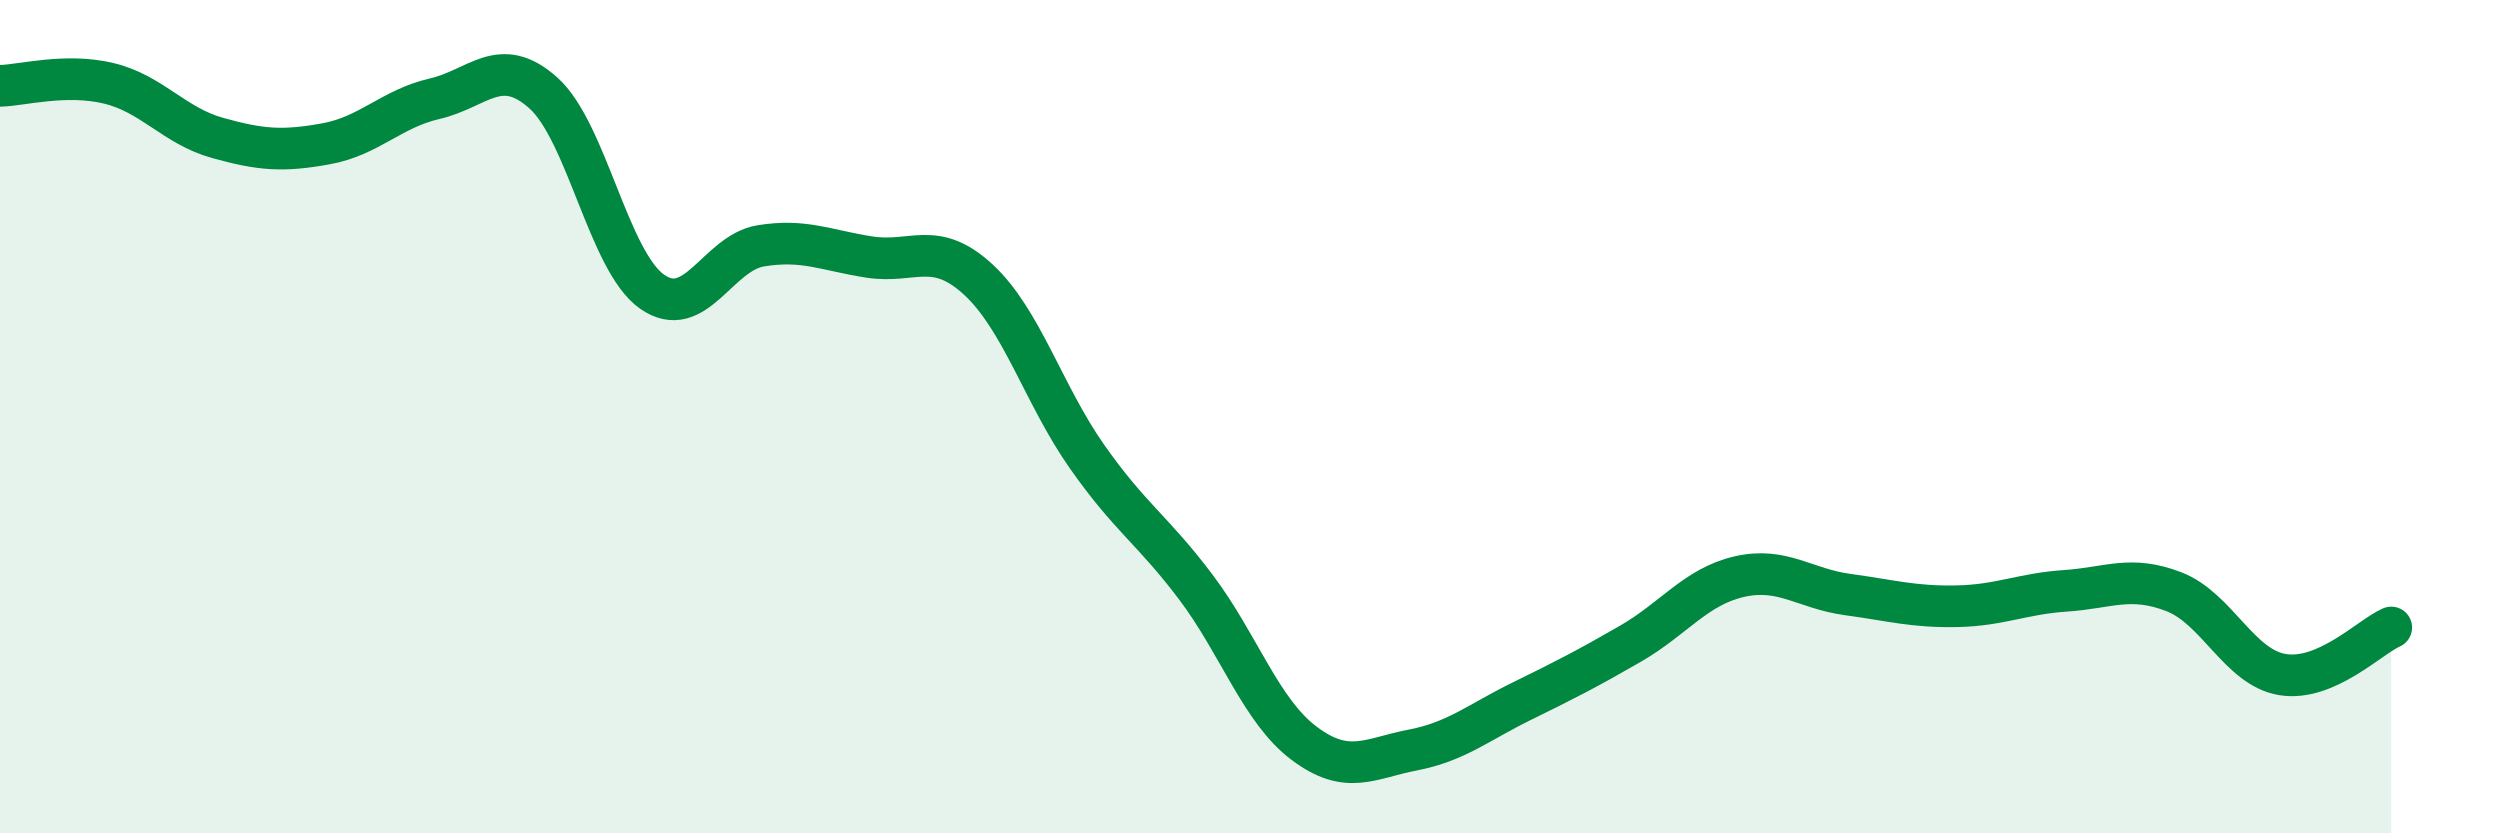
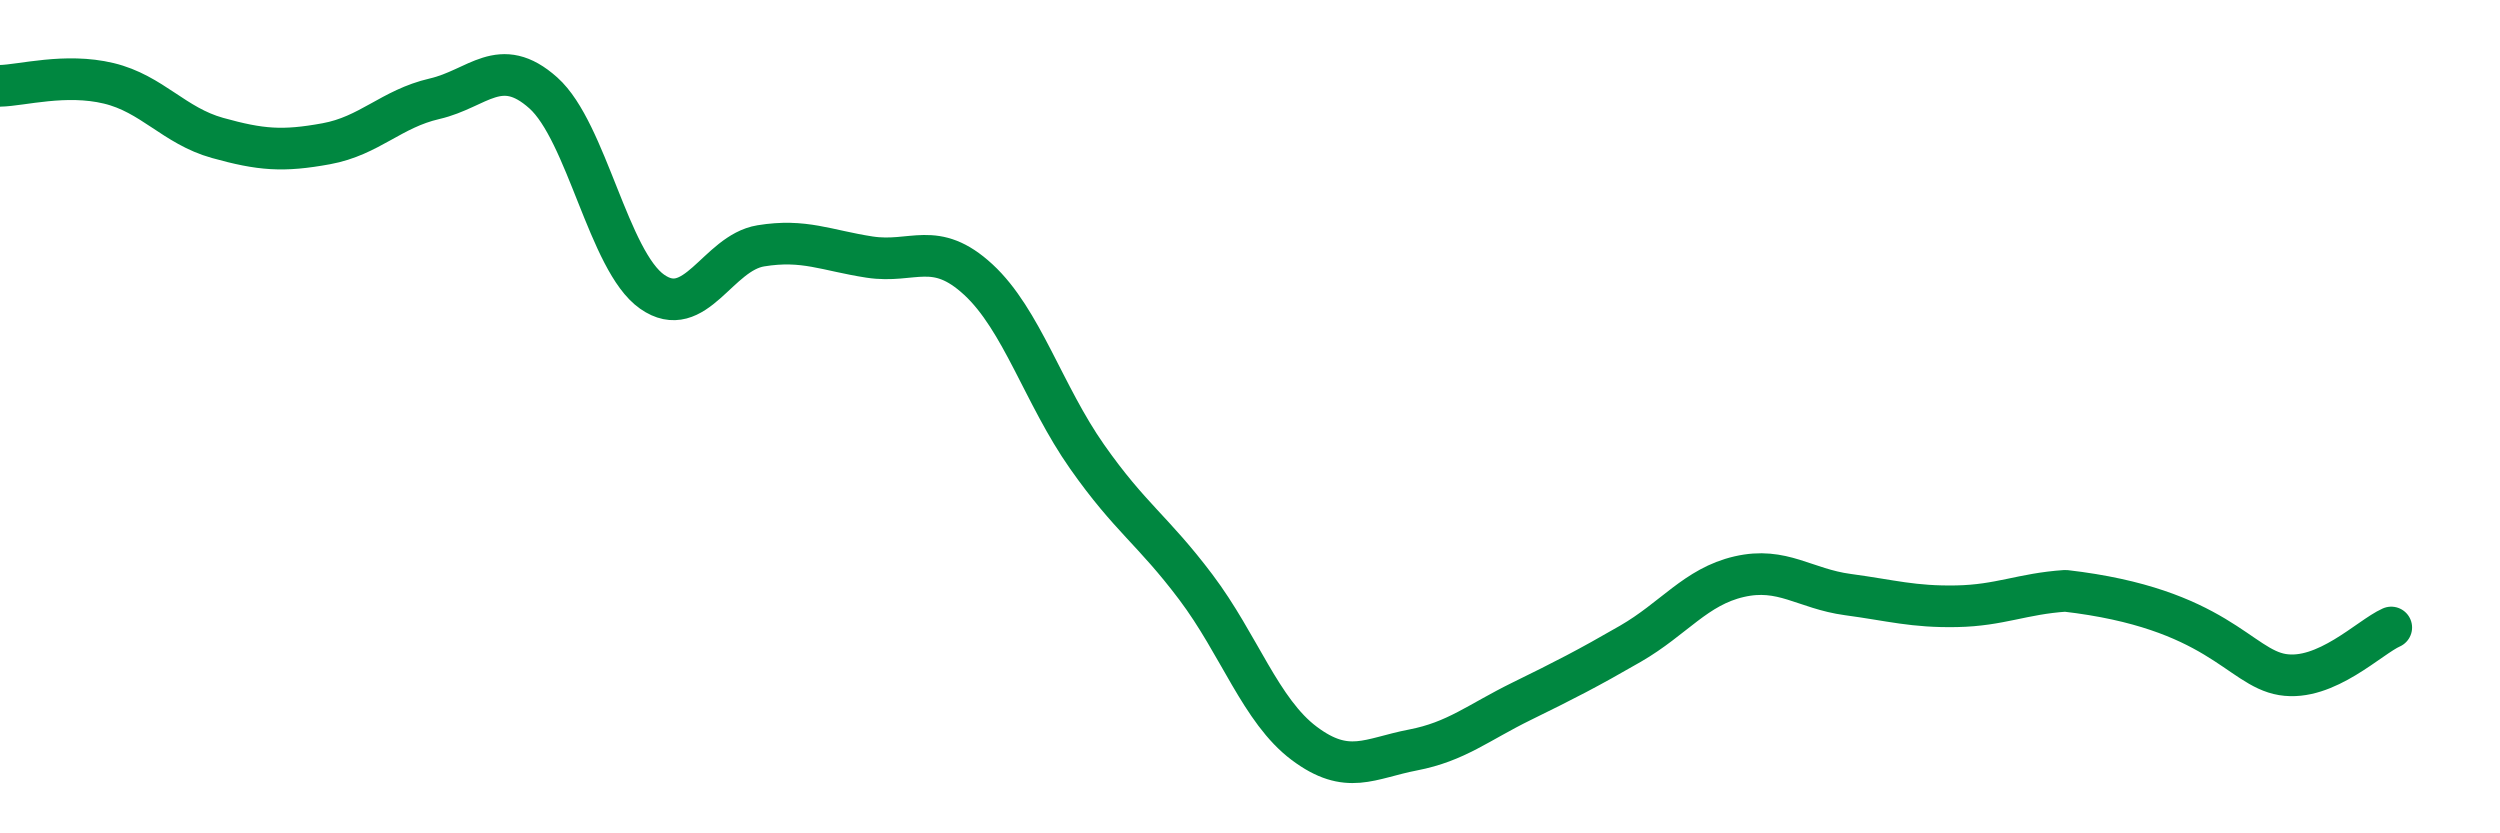
<svg xmlns="http://www.w3.org/2000/svg" width="60" height="20" viewBox="0 0 60 20">
-   <path d="M 0,2.06 C 0.52,2.05 1.57,1.75 2.61,2 C 3.65,2.25 4.18,3.02 5.22,3.31 C 6.26,3.6 6.79,3.64 7.83,3.45 C 8.87,3.26 9.39,2.61 10.43,2.37 C 11.47,2.13 12,1.3 13.04,2.23 C 14.08,3.16 14.61,6.27 15.65,7 C 16.69,7.73 17.22,6.07 18.26,5.9 C 19.3,5.73 19.83,6.01 20.87,6.17 C 21.91,6.33 22.44,5.75 23.48,6.71 C 24.52,7.67 25.05,9.48 26.09,10.96 C 27.13,12.44 27.66,12.71 28.7,14.09 C 29.74,15.47 30.26,17.06 31.3,17.84 C 32.34,18.62 32.87,18.2 33.91,18 C 34.95,17.8 35.48,17.34 36.52,16.83 C 37.56,16.32 38.09,16.05 39.13,15.45 C 40.17,14.85 40.7,14.08 41.74,13.84 C 42.78,13.6 43.31,14.13 44.35,14.27 C 45.39,14.41 45.92,14.57 46.96,14.55 C 48,14.53 48.53,14.25 49.57,14.18 C 50.61,14.11 51.13,13.8 52.17,14.2 C 53.21,14.6 53.74,16.02 54.78,16.19 C 55.82,16.36 56.87,15.29 57.39,15.06L57.39 20L0 20Z" fill="#008740" opacity="0.1" stroke-linecap="round" stroke-linejoin="round" />
-   <path d="M 0,2.06 C 0.52,2.05 1.57,1.75 2.61,2 C 3.65,2.25 4.18,3.02 5.22,3.31 C 6.26,3.6 6.79,3.64 7.83,3.45 C 8.87,3.26 9.39,2.61 10.43,2.37 C 11.47,2.13 12,1.3 13.04,2.23 C 14.08,3.16 14.61,6.27 15.65,7 C 16.69,7.73 17.22,6.07 18.26,5.9 C 19.3,5.73 19.83,6.01 20.87,6.17 C 21.91,6.33 22.44,5.75 23.48,6.71 C 24.52,7.67 25.05,9.48 26.09,10.96 C 27.13,12.44 27.66,12.71 28.7,14.09 C 29.74,15.47 30.26,17.06 31.3,17.84 C 32.34,18.62 32.87,18.2 33.91,18 C 34.95,17.8 35.48,17.34 36.52,16.83 C 37.56,16.32 38.09,16.05 39.13,15.45 C 40.17,14.85 40.7,14.08 41.74,13.84 C 42.78,13.6 43.31,14.13 44.35,14.27 C 45.39,14.41 45.92,14.57 46.96,14.55 C 48,14.53 48.53,14.25 49.57,14.18 C 50.61,14.11 51.13,13.8 52.17,14.2 C 53.21,14.6 53.74,16.02 54.78,16.19 C 55.82,16.36 56.87,15.29 57.39,15.06" stroke="#008740" stroke-width="1" fill="none" stroke-linecap="round" stroke-linejoin="round" />
+   <path d="M 0,2.06 C 0.52,2.05 1.57,1.75 2.61,2 C 3.65,2.25 4.18,3.02 5.22,3.31 C 6.26,3.6 6.79,3.64 7.83,3.45 C 8.87,3.26 9.39,2.61 10.43,2.37 C 11.47,2.13 12,1.3 13.04,2.23 C 14.08,3.16 14.61,6.27 15.65,7 C 16.69,7.73 17.22,6.07 18.26,5.9 C 19.3,5.73 19.83,6.01 20.87,6.17 C 21.91,6.33 22.44,5.75 23.48,6.71 C 24.52,7.67 25.05,9.48 26.09,10.96 C 27.13,12.44 27.66,12.71 28.7,14.09 C 29.74,15.47 30.26,17.06 31.3,17.84 C 32.34,18.62 32.87,18.2 33.91,18 C 34.95,17.8 35.48,17.34 36.52,16.83 C 37.56,16.32 38.09,16.05 39.13,15.45 C 40.17,14.85 40.7,14.08 41.74,13.84 C 42.78,13.6 43.31,14.13 44.35,14.27 C 45.39,14.41 45.92,14.57 46.96,14.55 C 48,14.53 48.53,14.25 49.57,14.18 C 53.21,14.6 53.74,16.02 54.78,16.19 C 55.82,16.36 56.87,15.29 57.39,15.06" stroke="#008740" stroke-width="1" fill="none" stroke-linecap="round" stroke-linejoin="round" />
</svg>